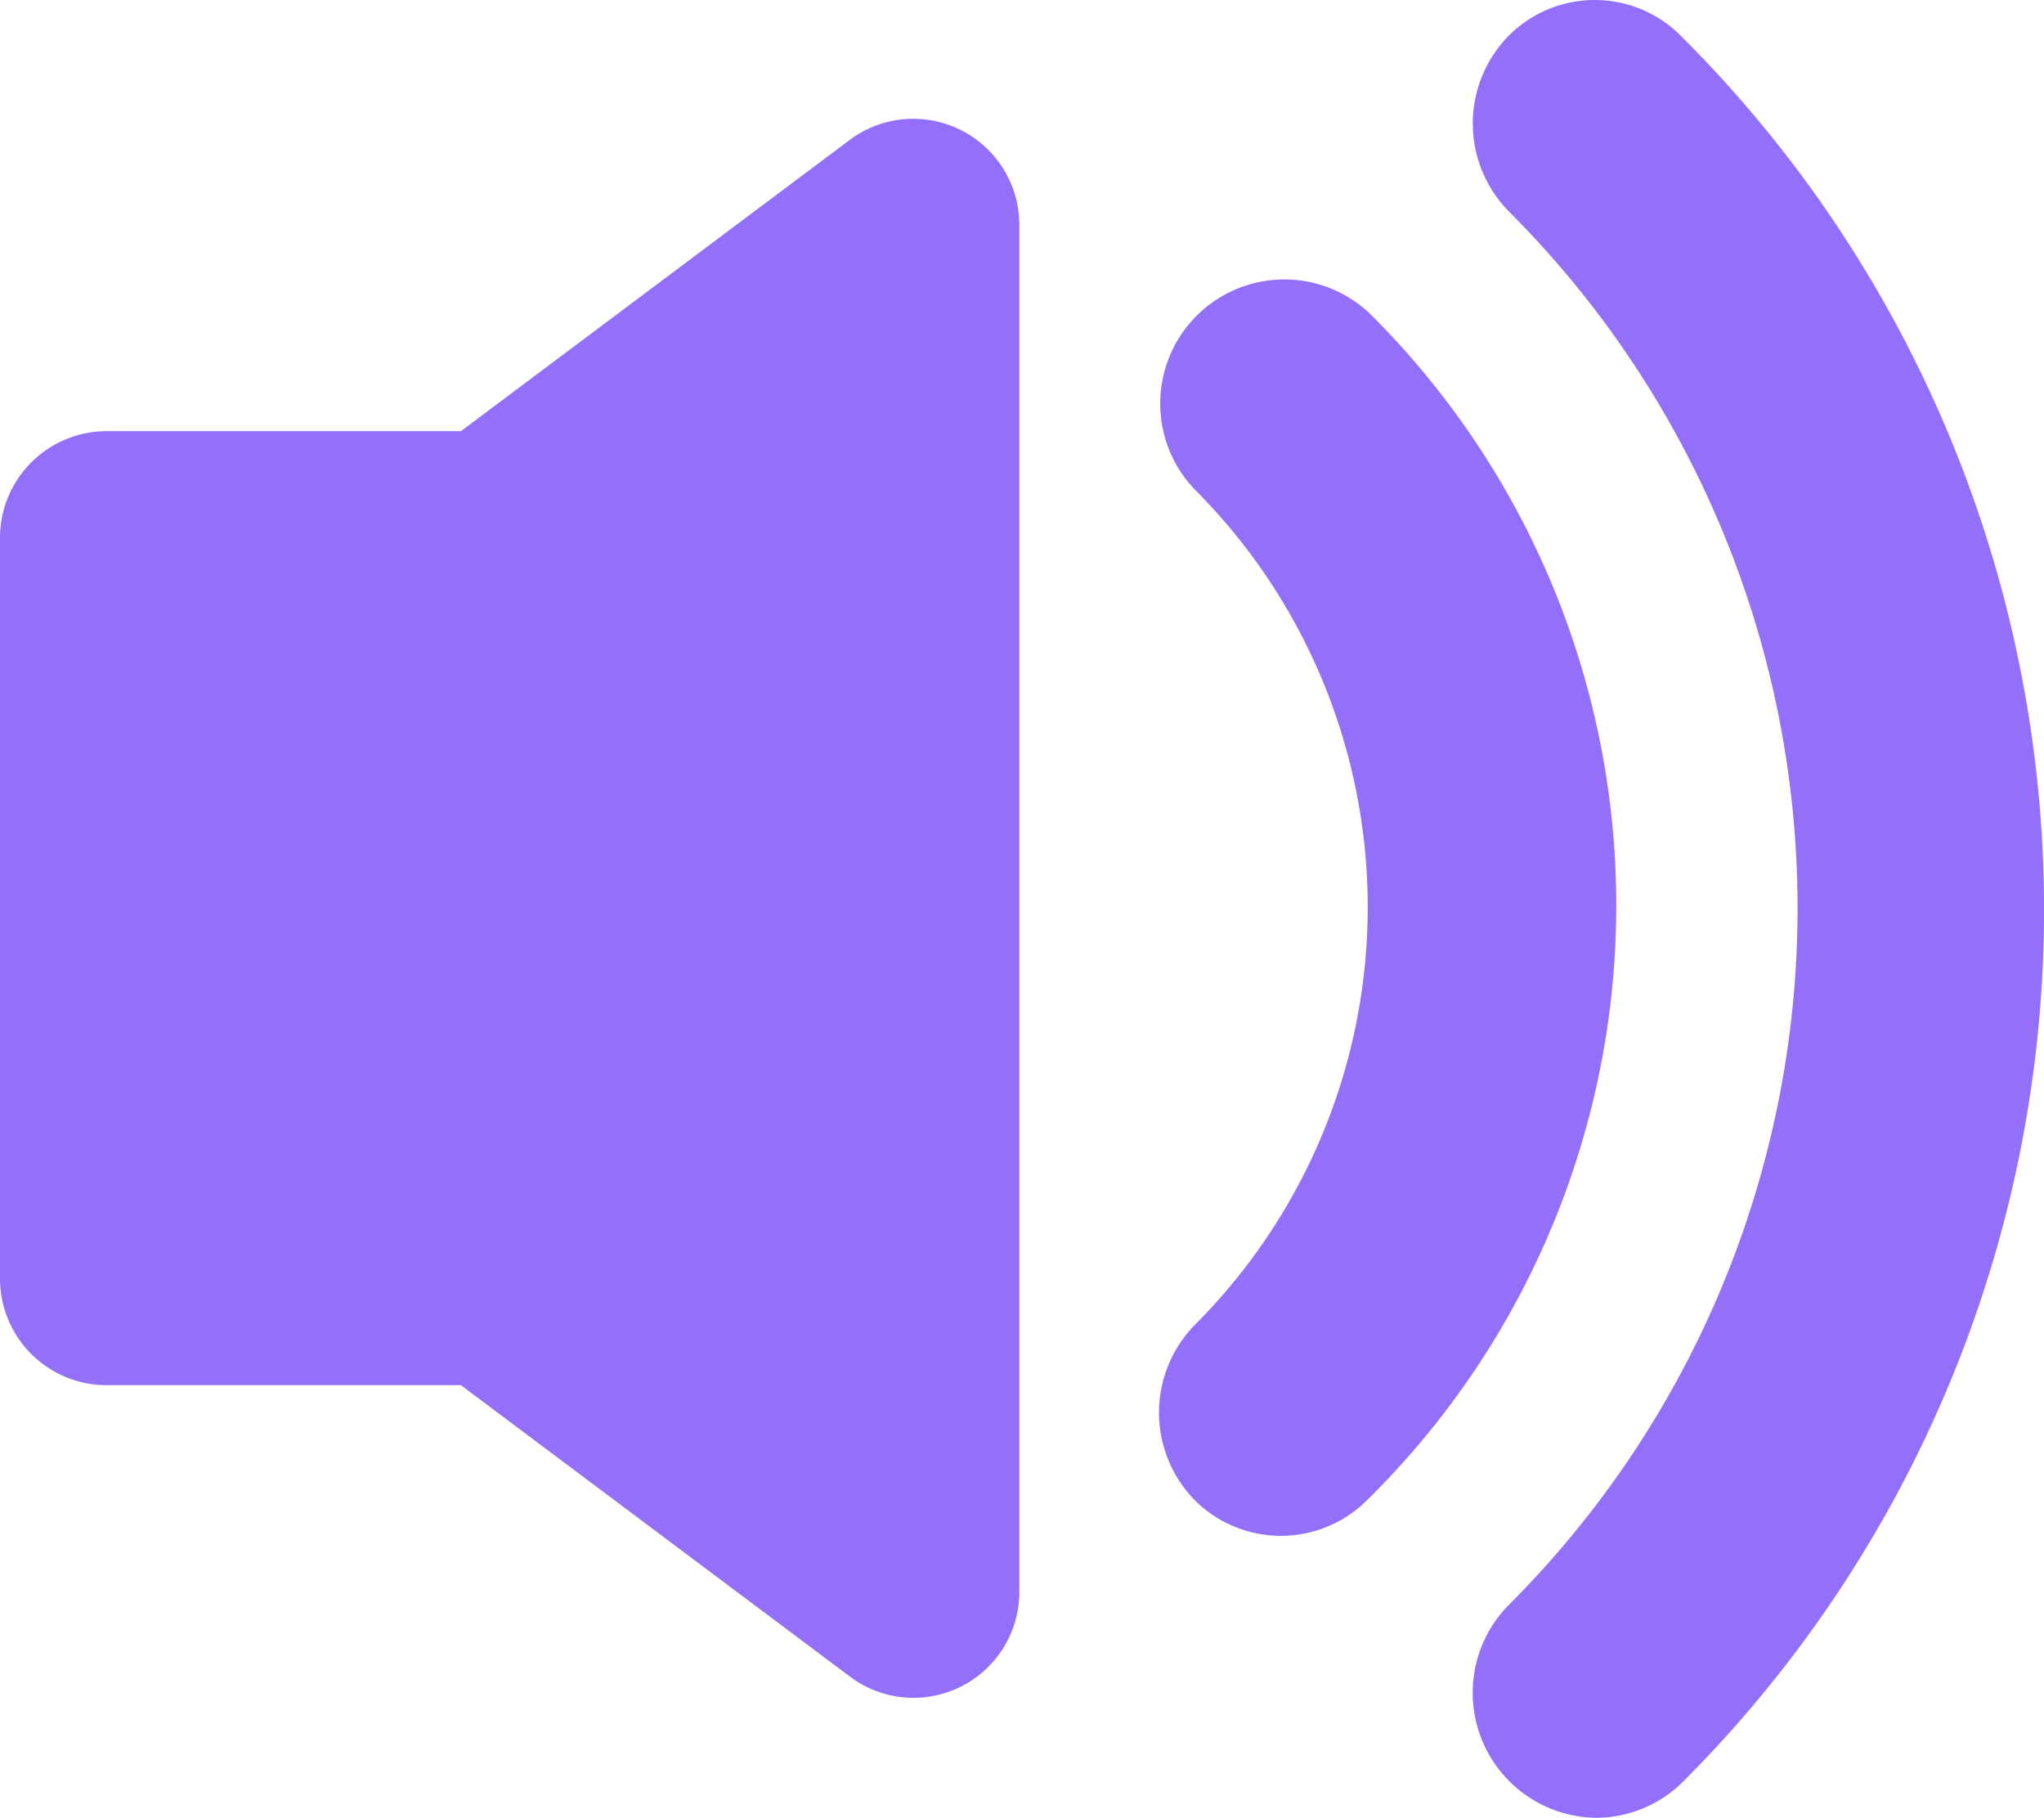
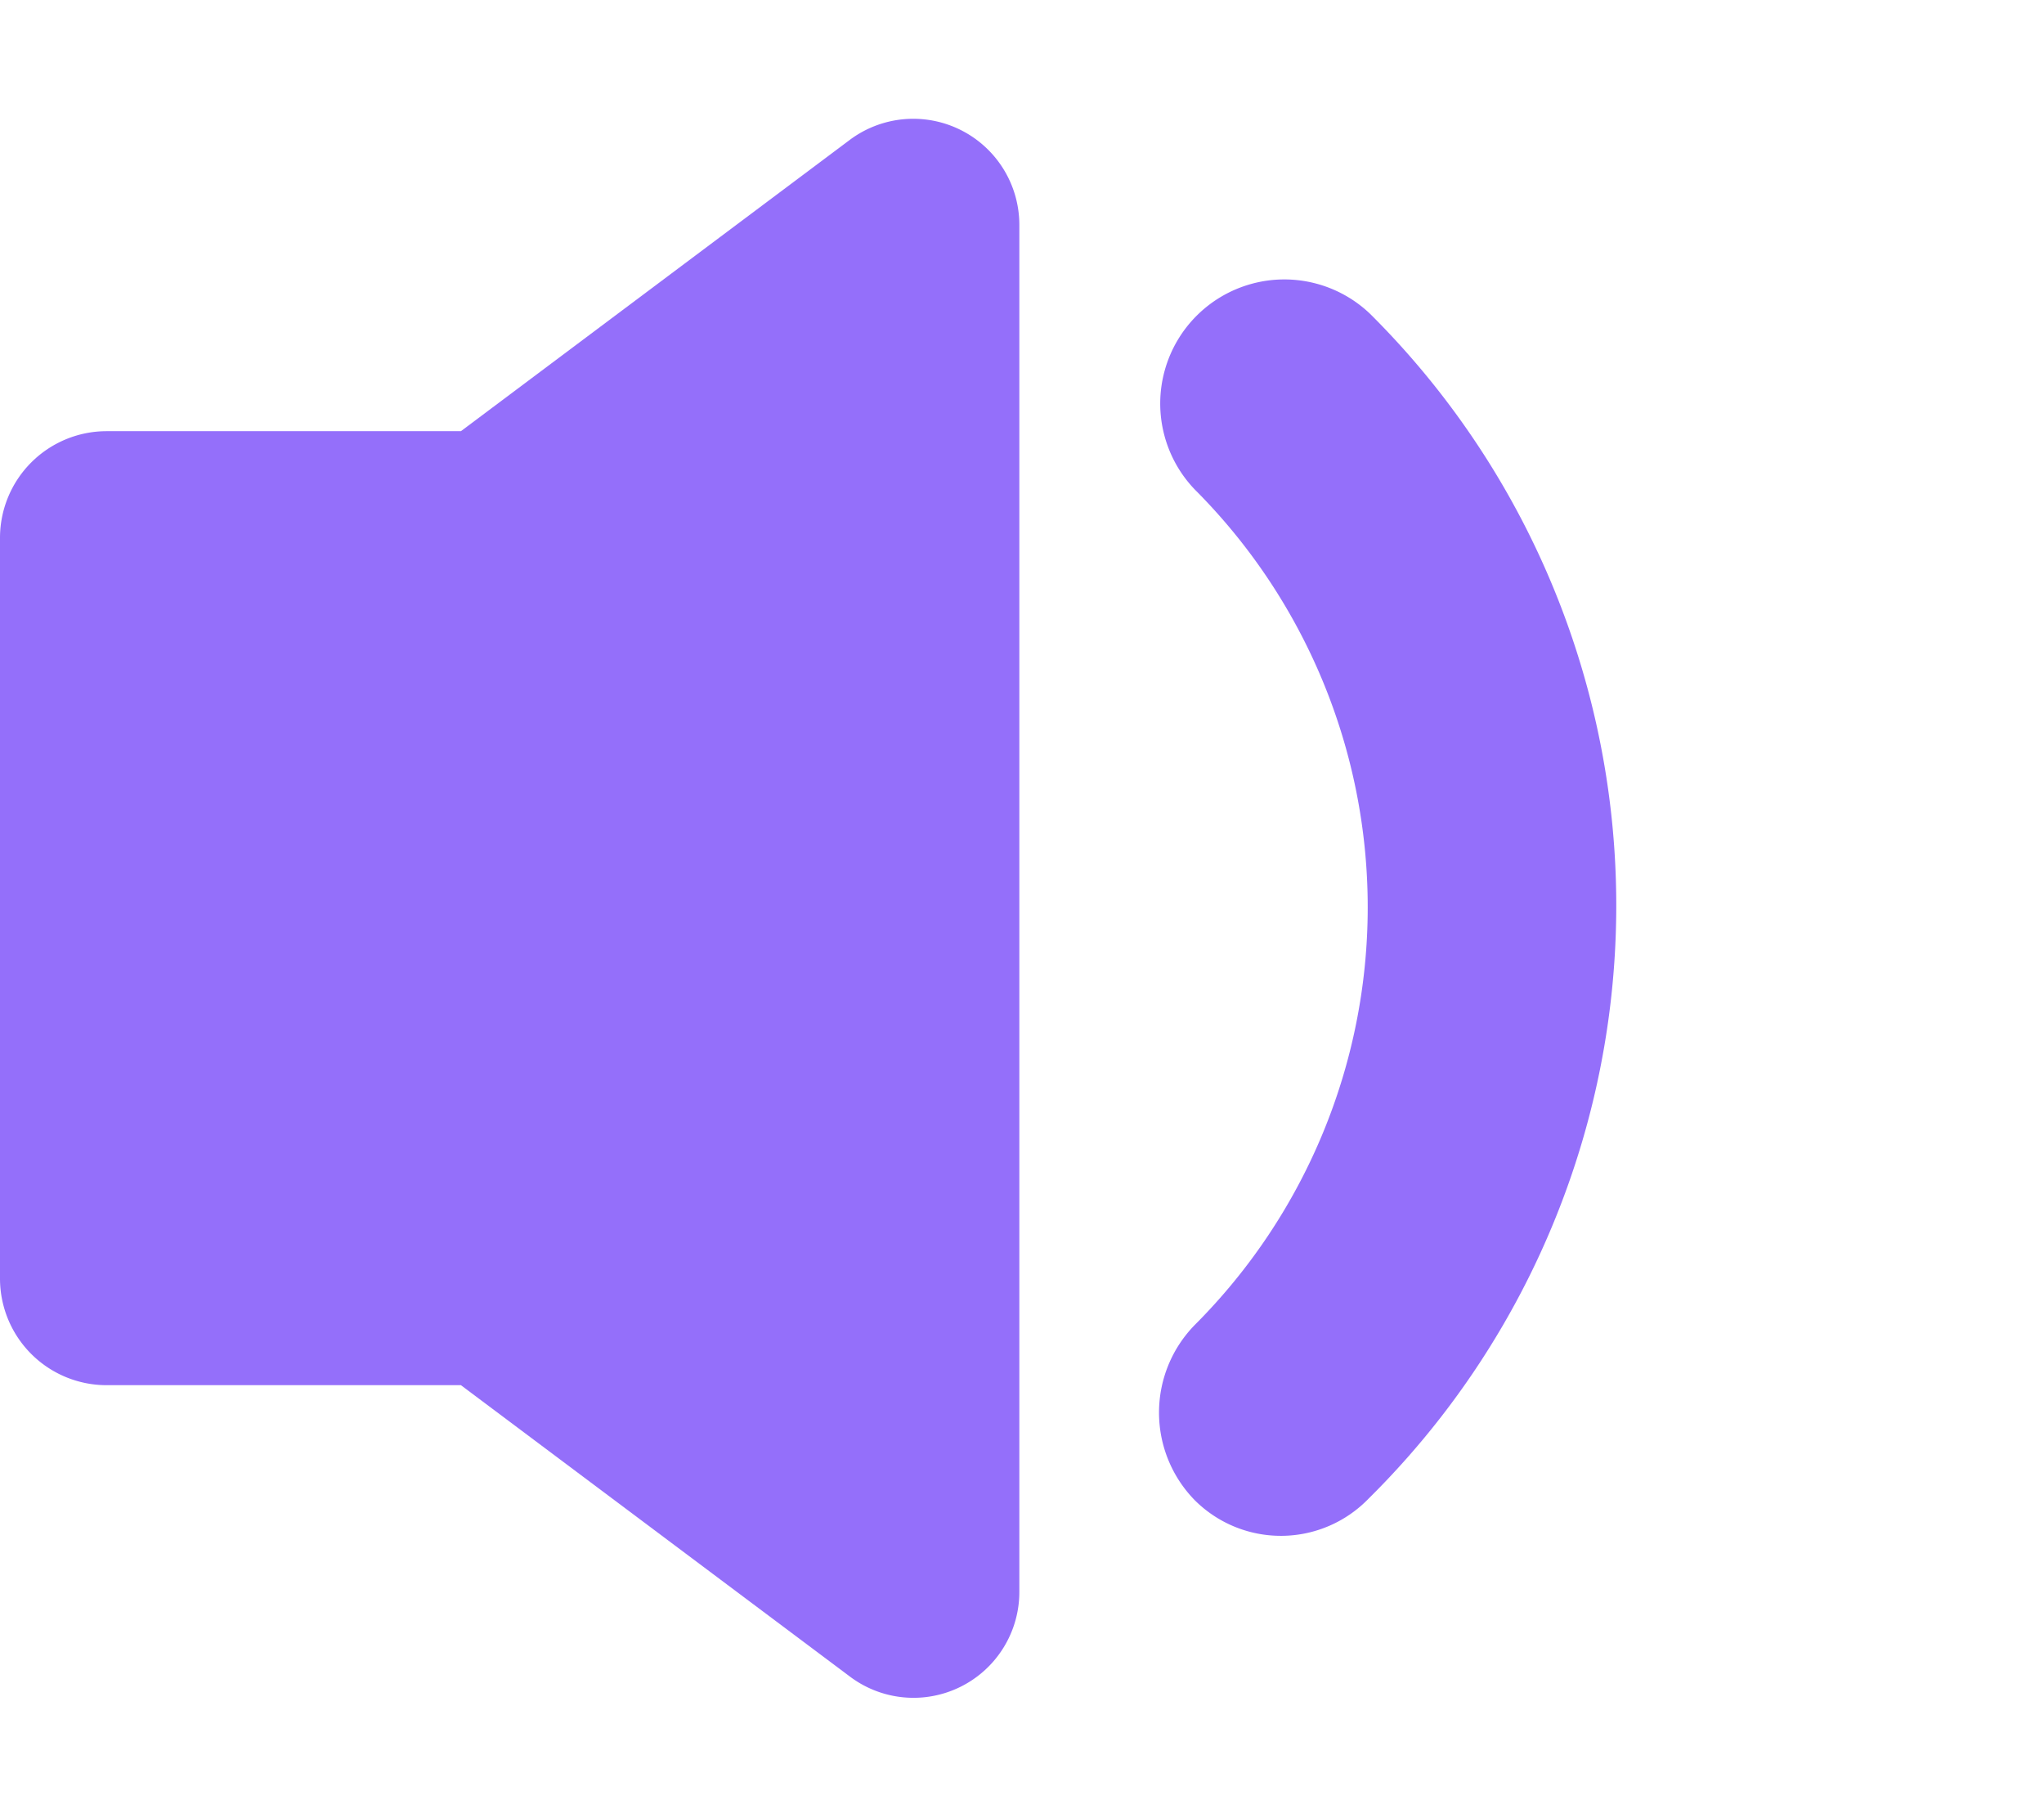
<svg xmlns="http://www.w3.org/2000/svg" viewBox="0 0 25.743 22.888">
  <defs>
    <style>.a{fill:#946ffa;}</style>
  </defs>
  <g transform="translate(0 -6.393)">
    <path class="a" d="M10.695,13.347l-4.89,3.662H1.34A1.344,1.344,0,0,0,0,18.348v9.333a1.343,1.343,0,0,0,1.34,1.34H5.805l4.89,3.662a1.333,1.333,0,0,0,2.143-1.072V14.418A1.336,1.336,0,0,0,10.695,13.347Z" transform="translate(0 -5.187)" />
-     <path class="a" d="M68.038,22.533a1.563,1.563,0,0,0-2.21,2.21,7.439,7.439,0,0,1,0,10.516,1.577,1.577,0,0,0,0,2.21,1.536,1.536,0,0,0,2.188-.022A10.5,10.5,0,0,0,68.038,22.533Z" transform="translate(-50.779 -12.185)" />
-     <path class="a" d="M83.528,6.843a1.577,1.577,0,0,0,0,2.21,12.4,12.4,0,0,1,0,17.549,1.574,1.574,0,0,0,1.094,2.679,1.555,1.555,0,0,0,1.094-.447,15.524,15.524,0,0,0,0-21.97A1.53,1.53,0,0,0,83.528,6.843Z" transform="translate(-64.527)" />
+     <path class="a" d="M68.038,22.533a1.563,1.563,0,0,0-2.21,2.21,7.439,7.439,0,0,1,0,10.516,1.577,1.577,0,0,0,0,2.21,1.536,1.536,0,0,0,2.188-.022A10.5,10.5,0,0,0,68.038,22.533" transform="translate(-50.779 -12.185)" />
  </g>
</svg>